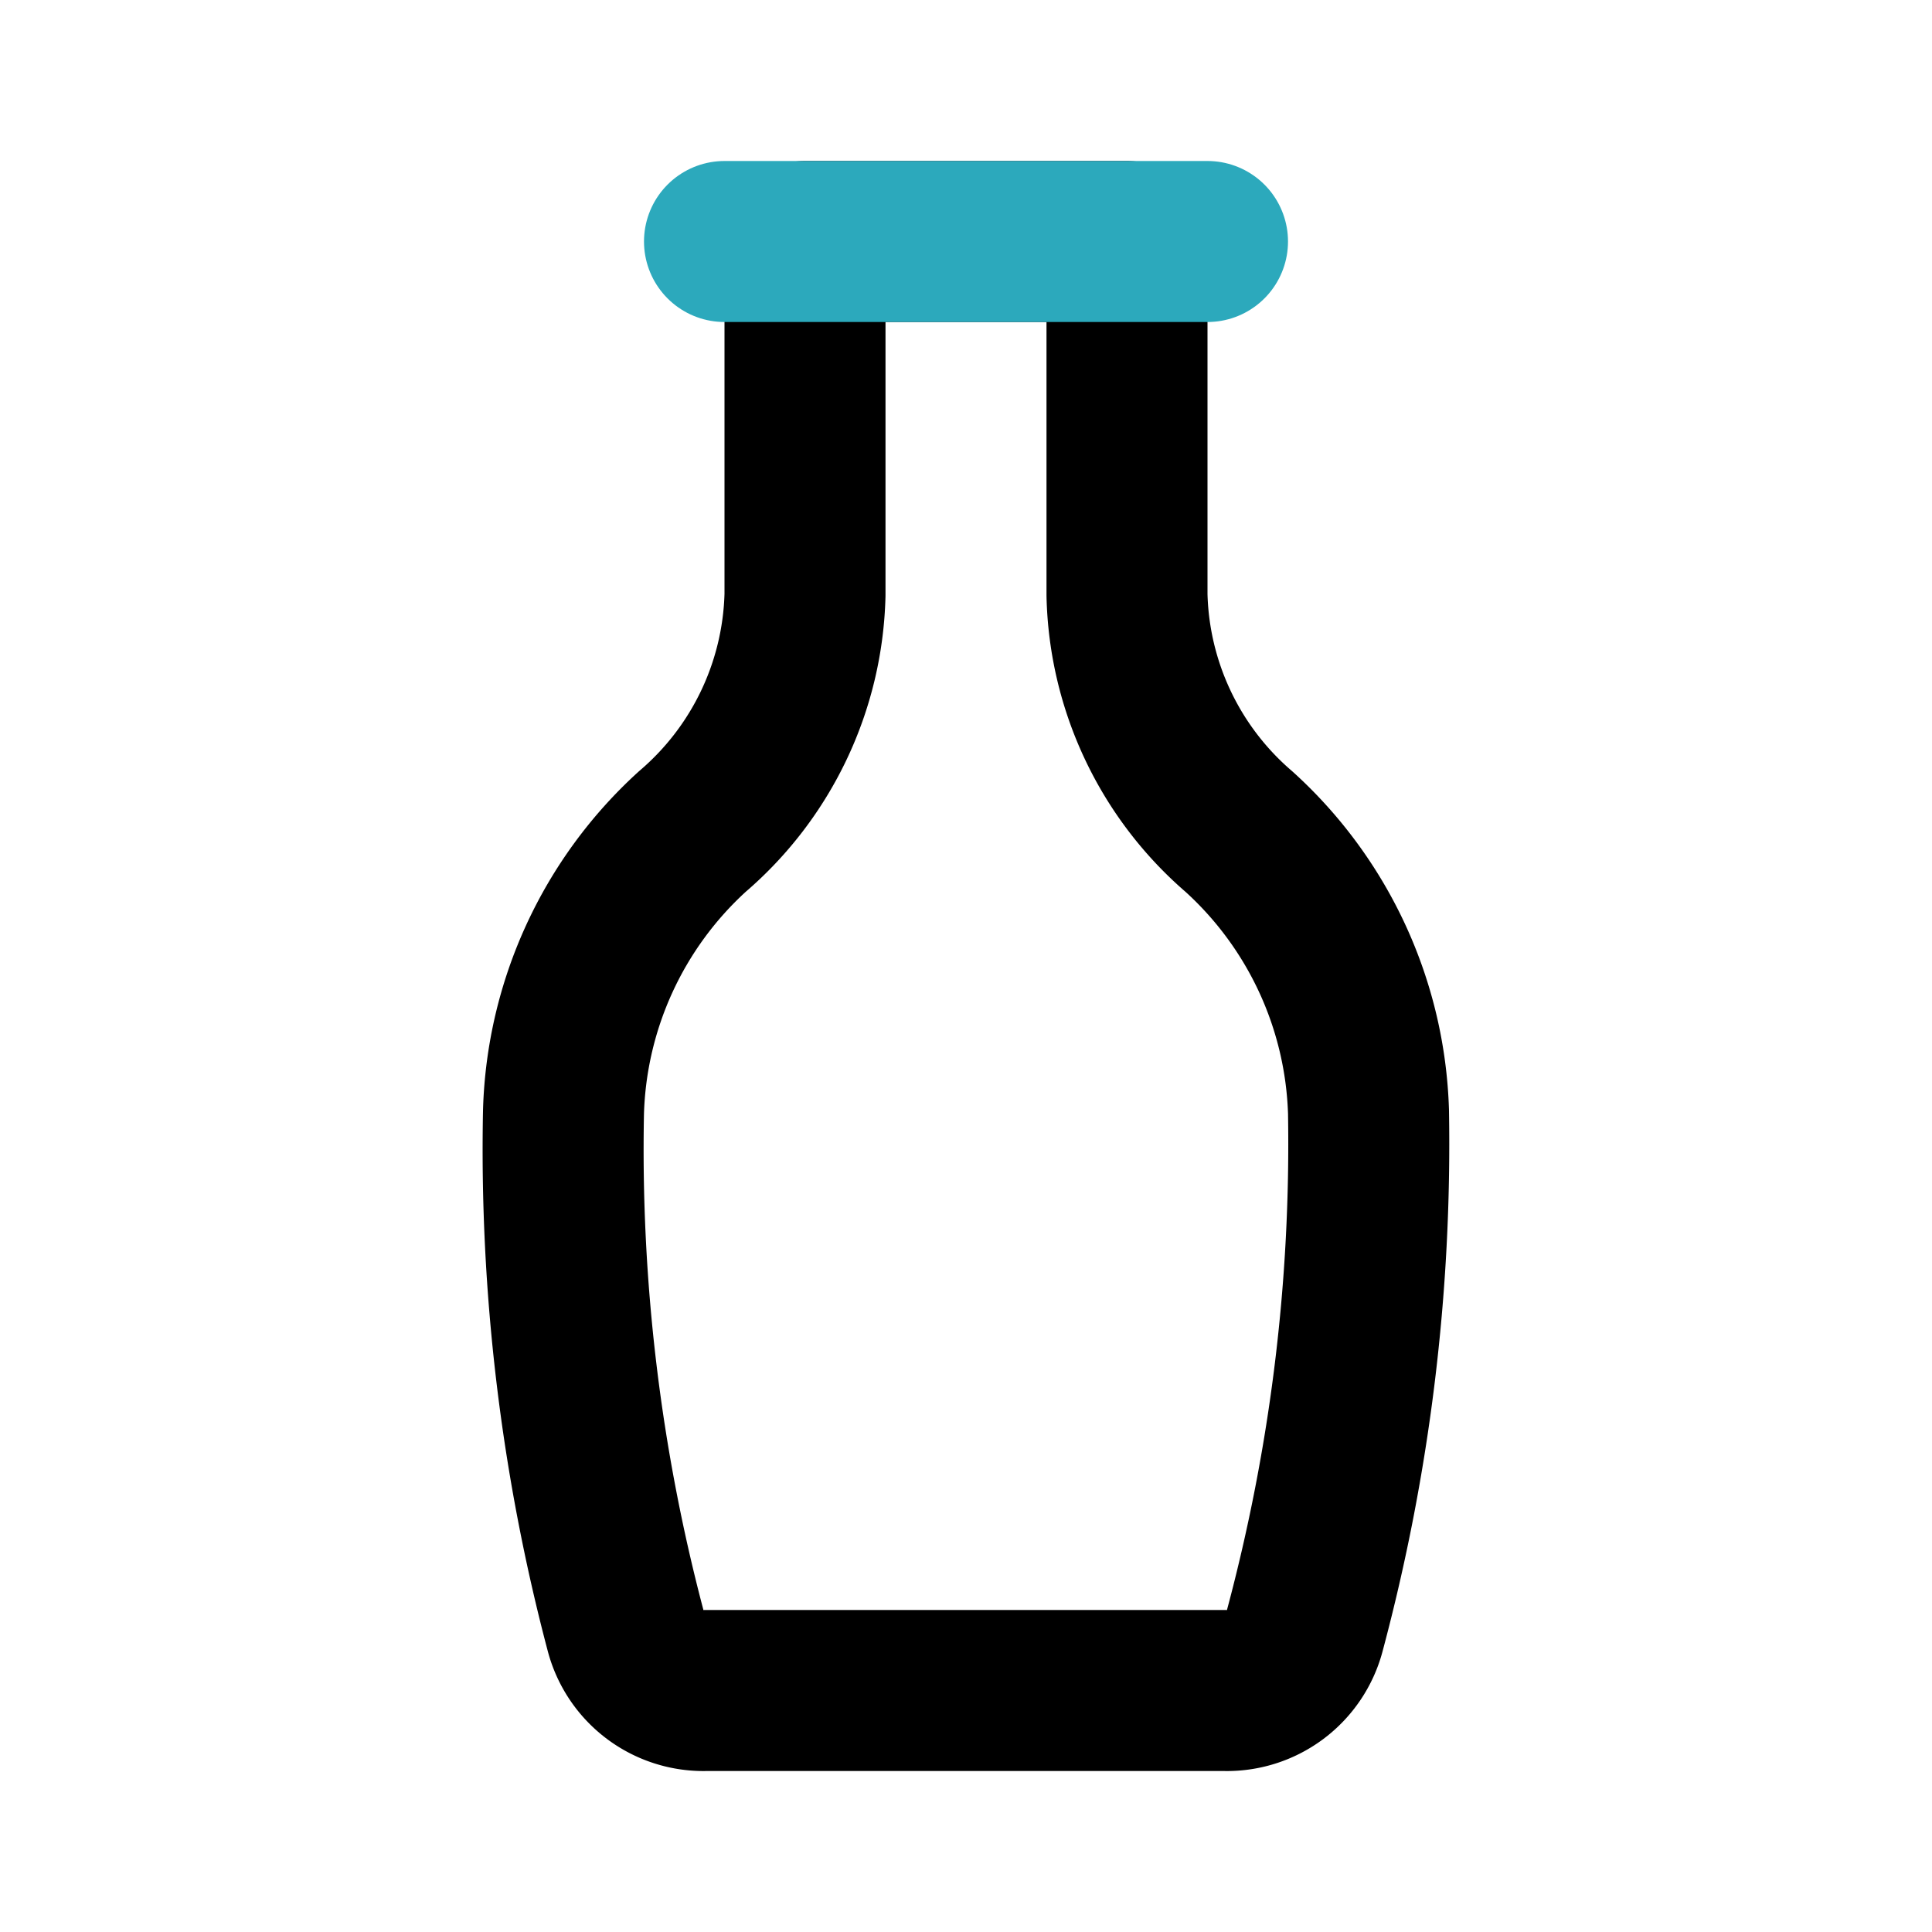
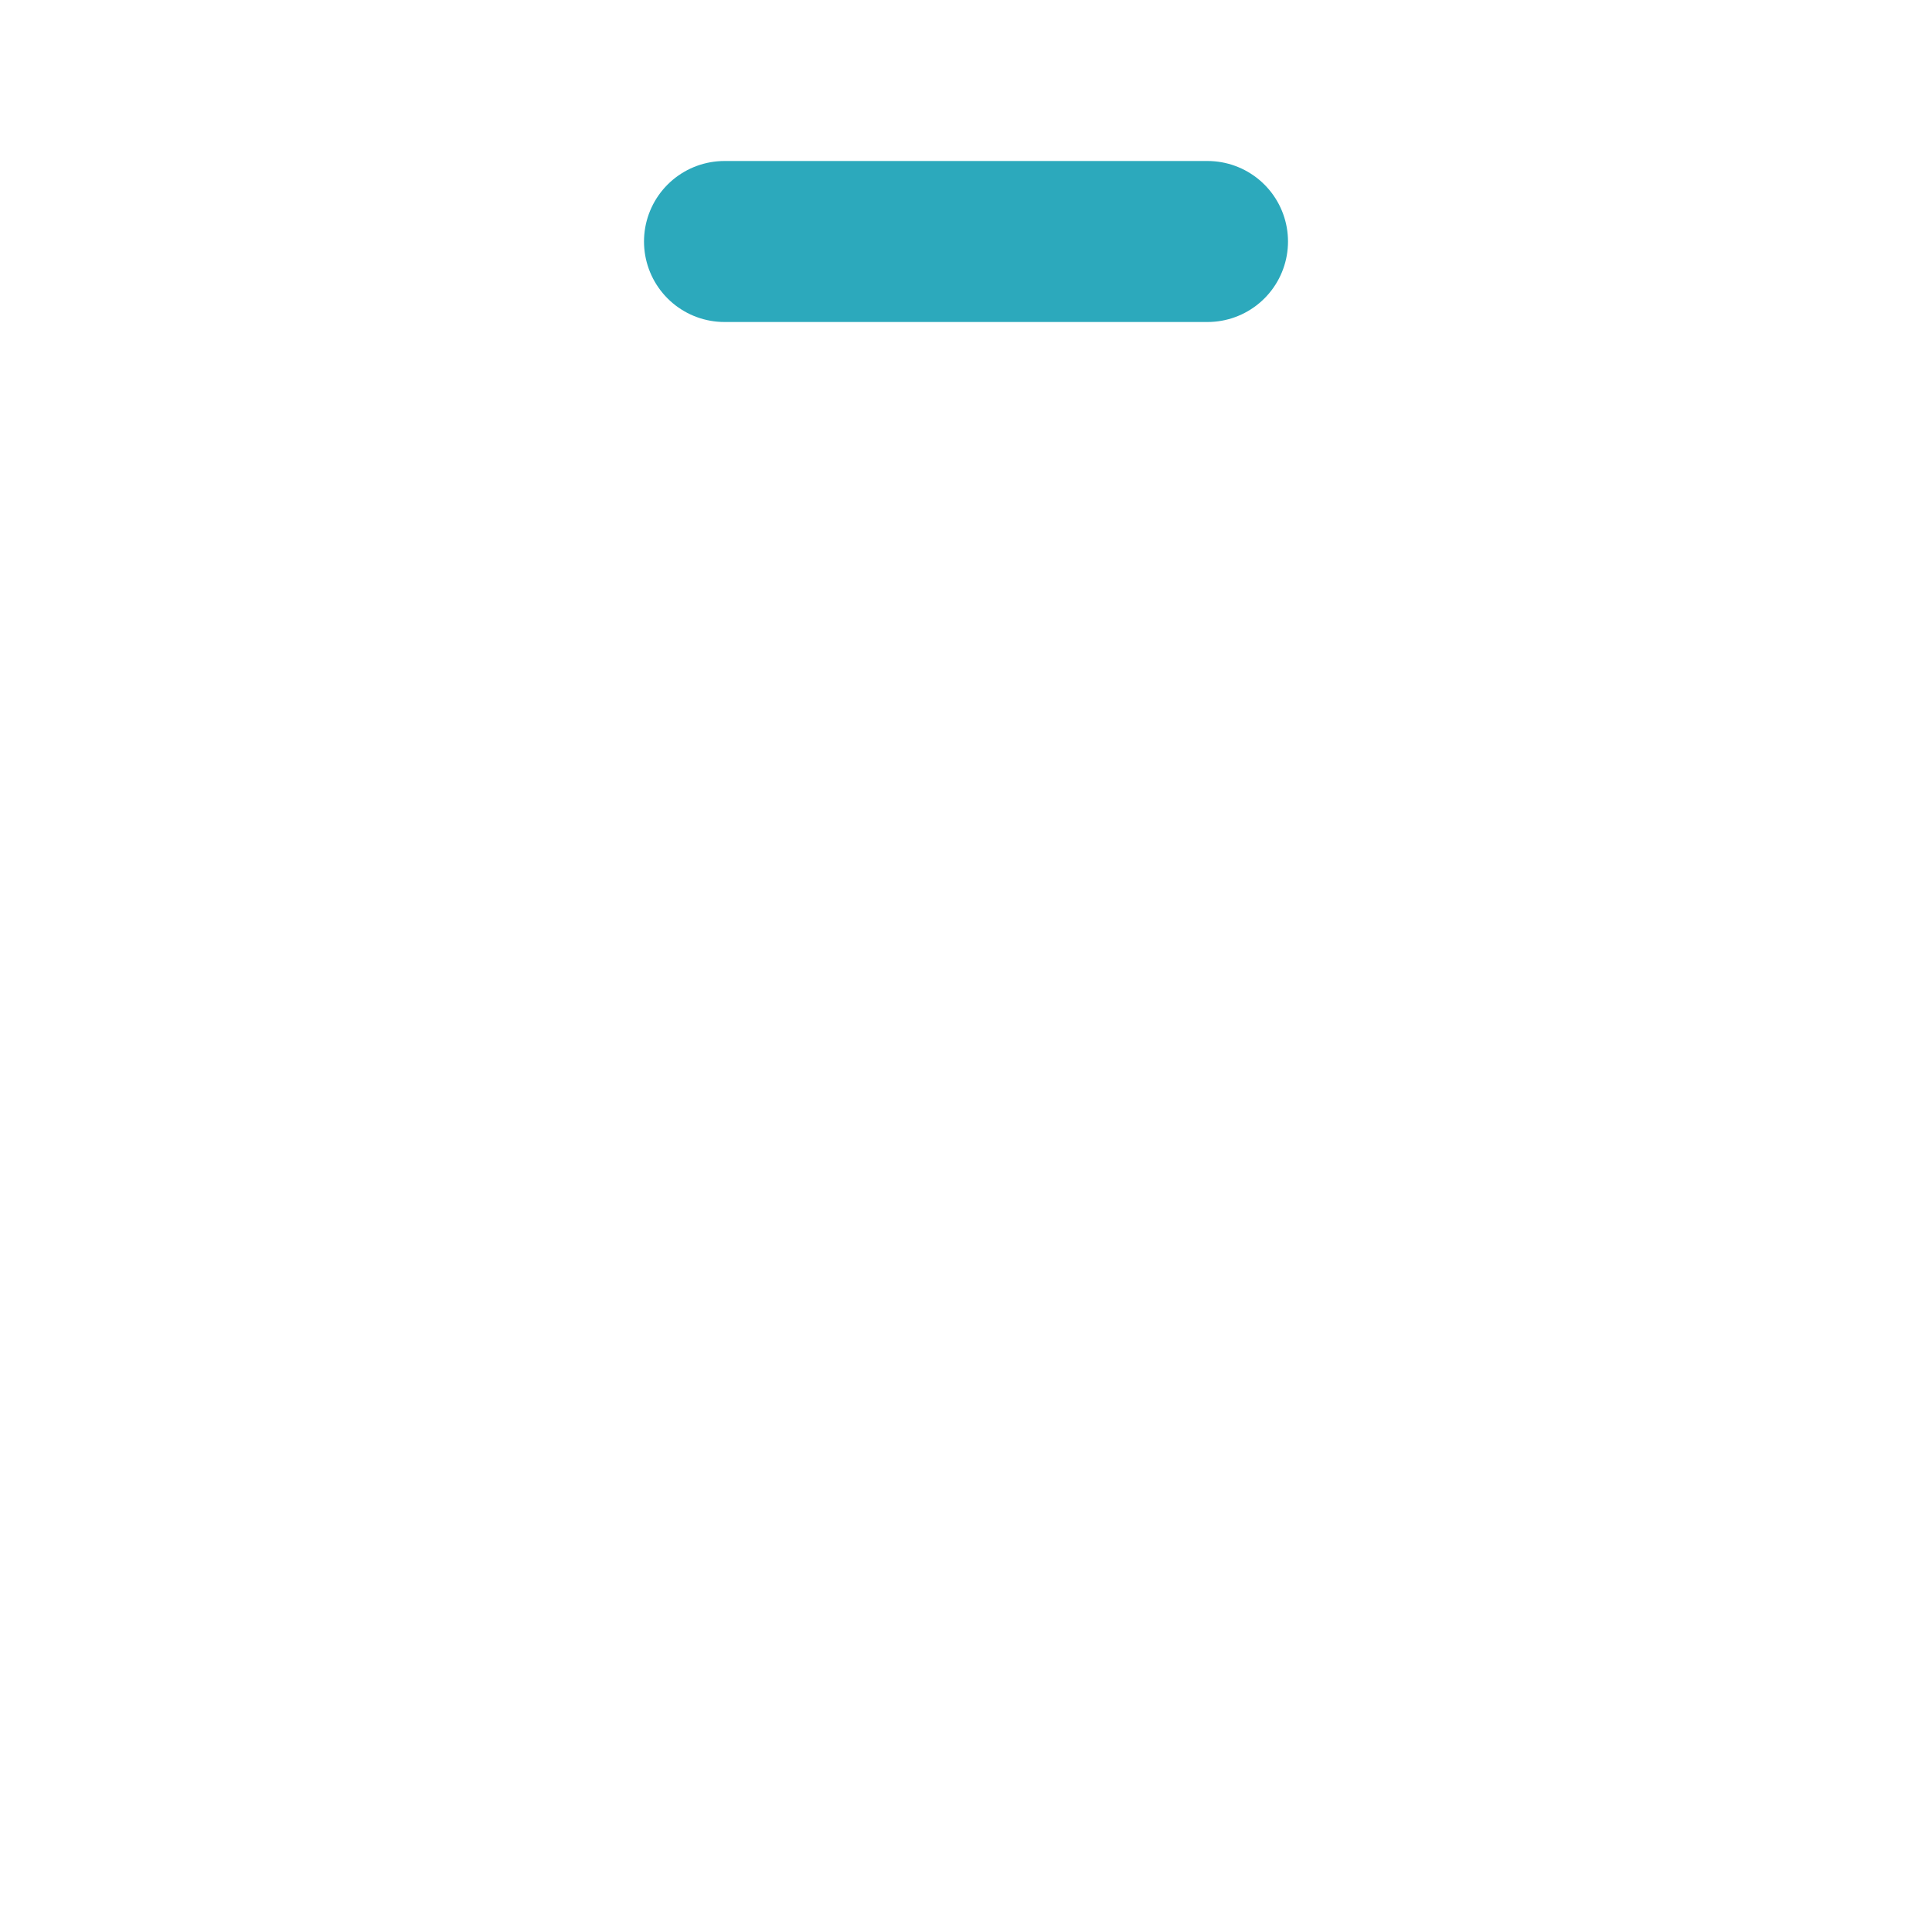
<svg xmlns="http://www.w3.org/2000/svg" fill="#000000" width="800px" height="800px" viewBox="0 0 24 24" id="vase-2" data-name="Line Color" class="icon line-color">
-   <path id="primary" d="M15.39,10.33A4.9,4.9,0,0,1,17,13.81a23.39,23.39,0,0,1-.79,6.44,1,1,0,0,1-1,.75H8.77a1,1,0,0,1-1-.75A23.39,23.39,0,0,1,7,13.81a4.9,4.9,0,0,1,1.6-3.48A4,4,0,0,0,10,7.39V3h4V7.39A4,4,0,0,0,15.39,10.33Z" style="fill: none; stroke: rgb(0, 0, 0); stroke-linecap: round; stroke-linejoin: round; stroke-width: 2;" />
  <line id="secondary" x1="15" y1="3" x2="9" y2="3" style="fill: none; stroke: rgb(44, 169, 188); stroke-linecap: round; stroke-linejoin: round; stroke-width: 2;" />
</svg>